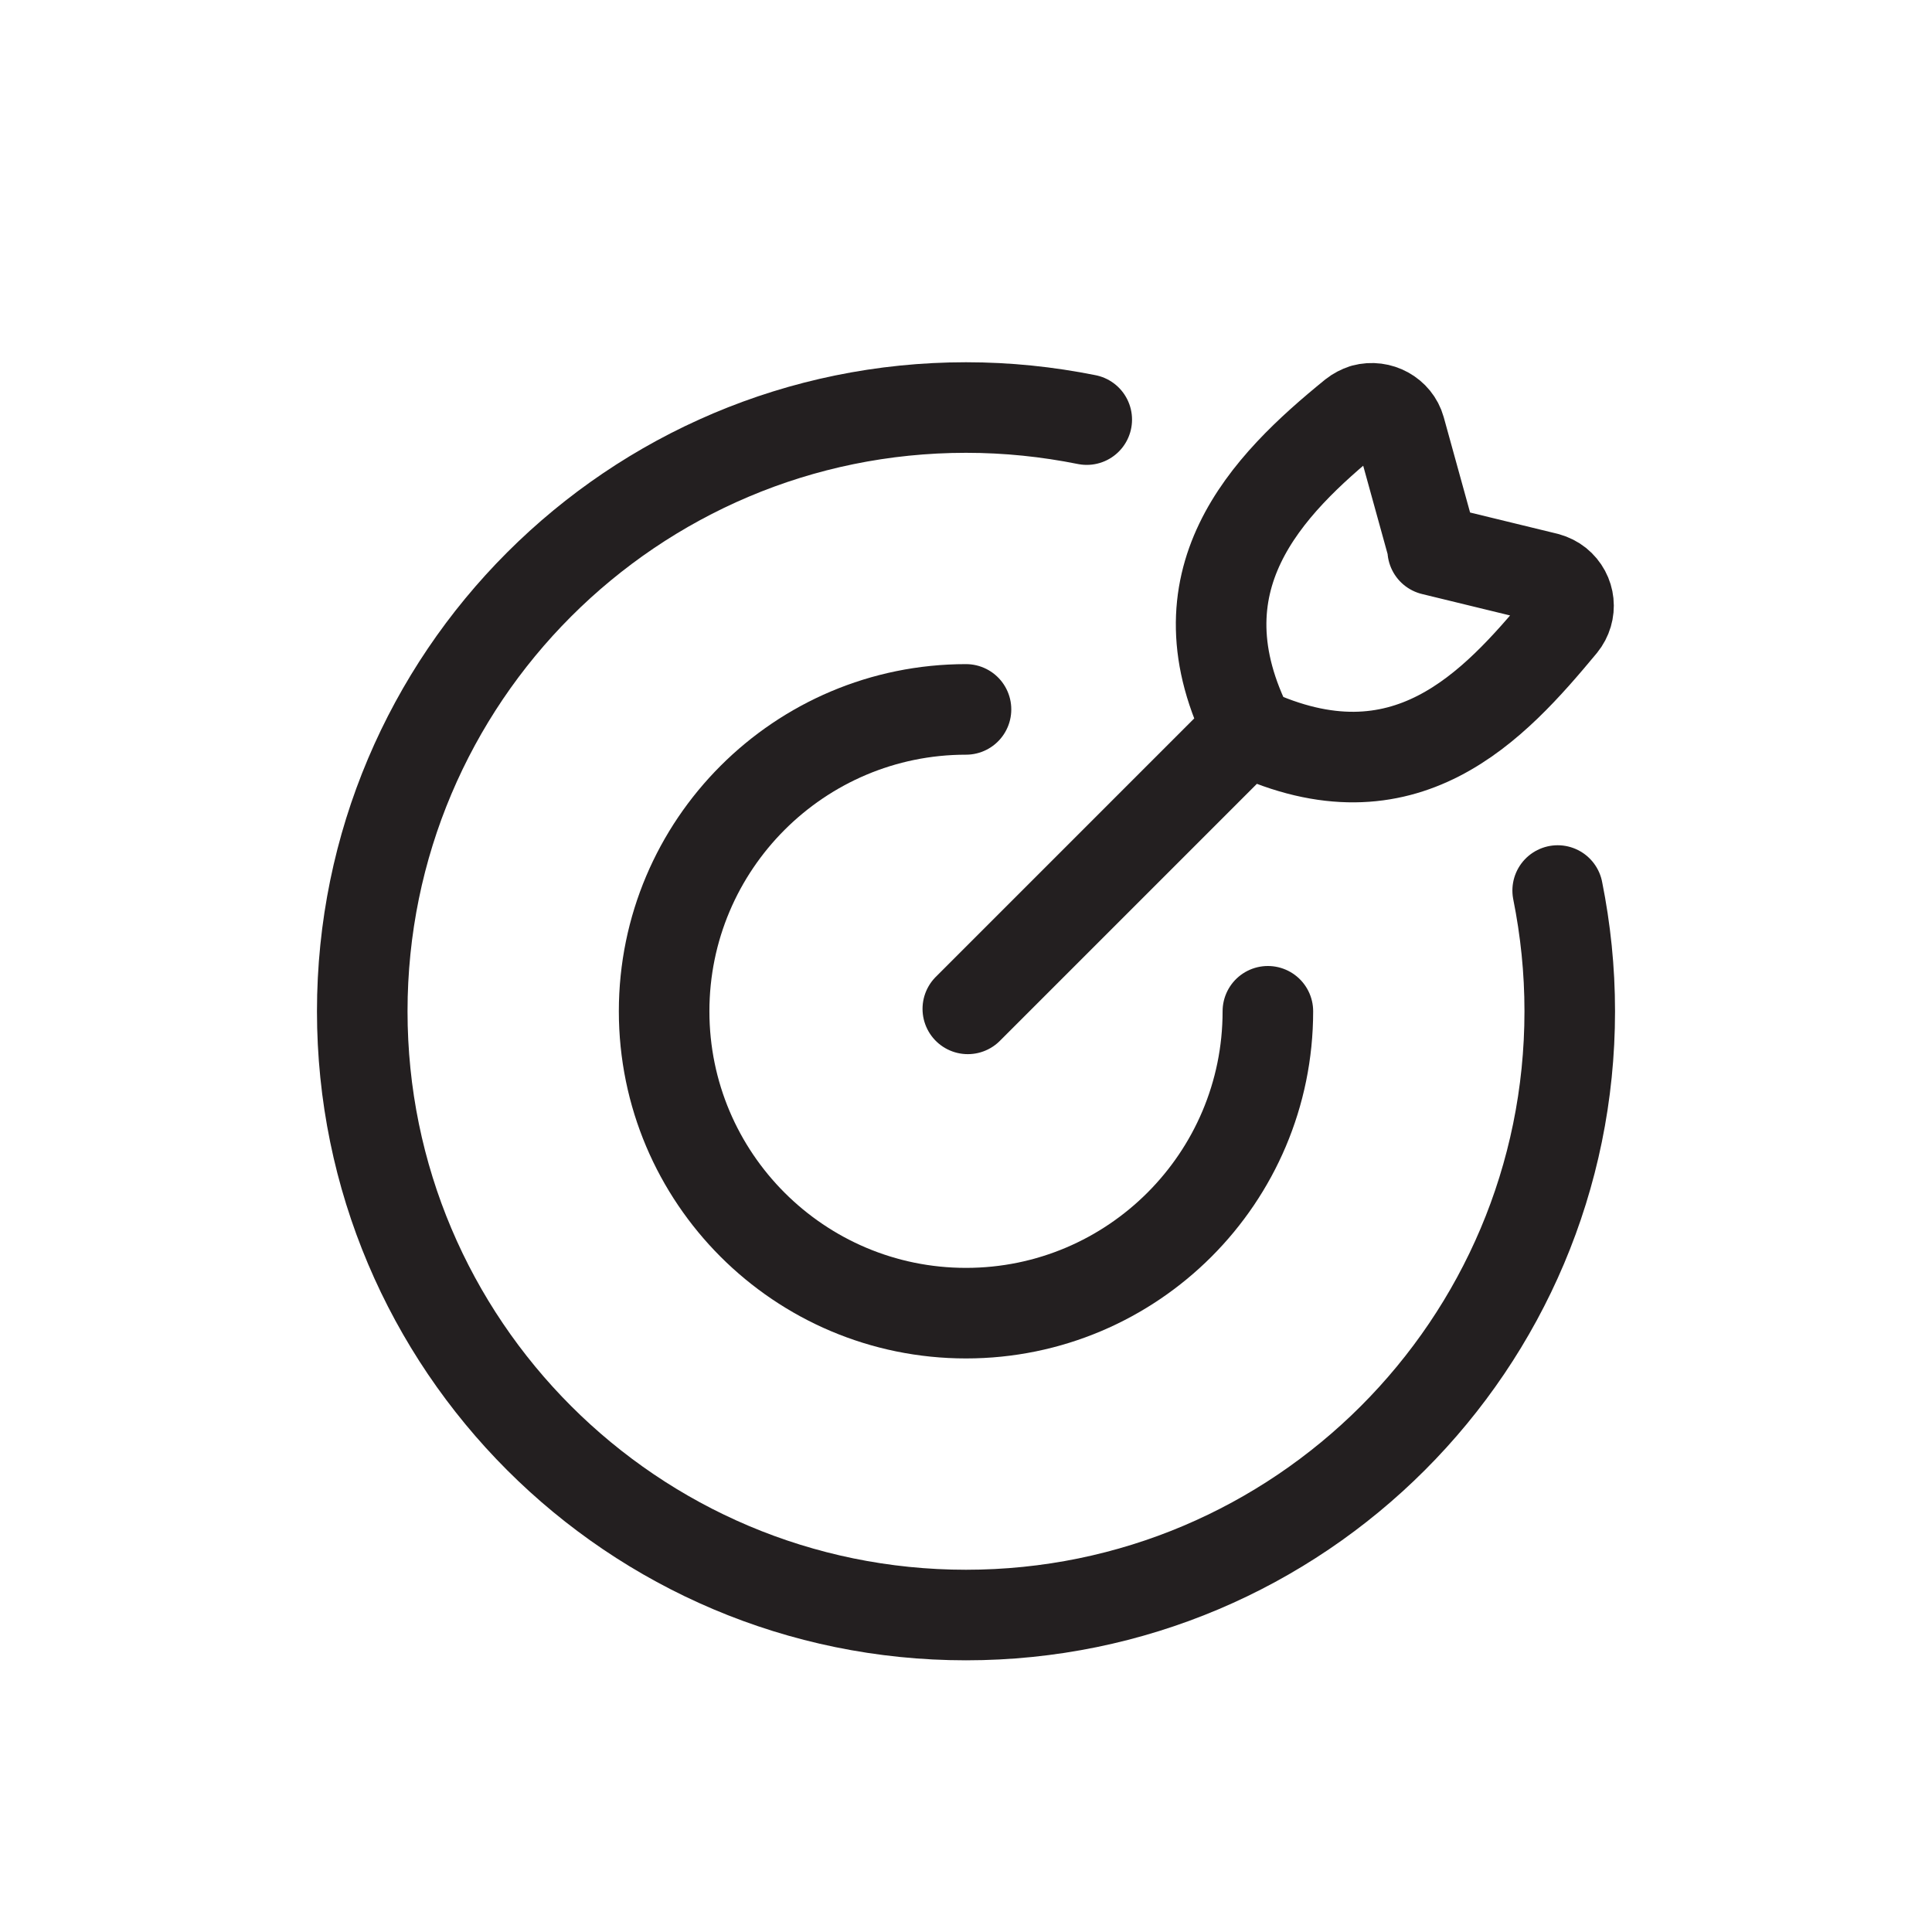
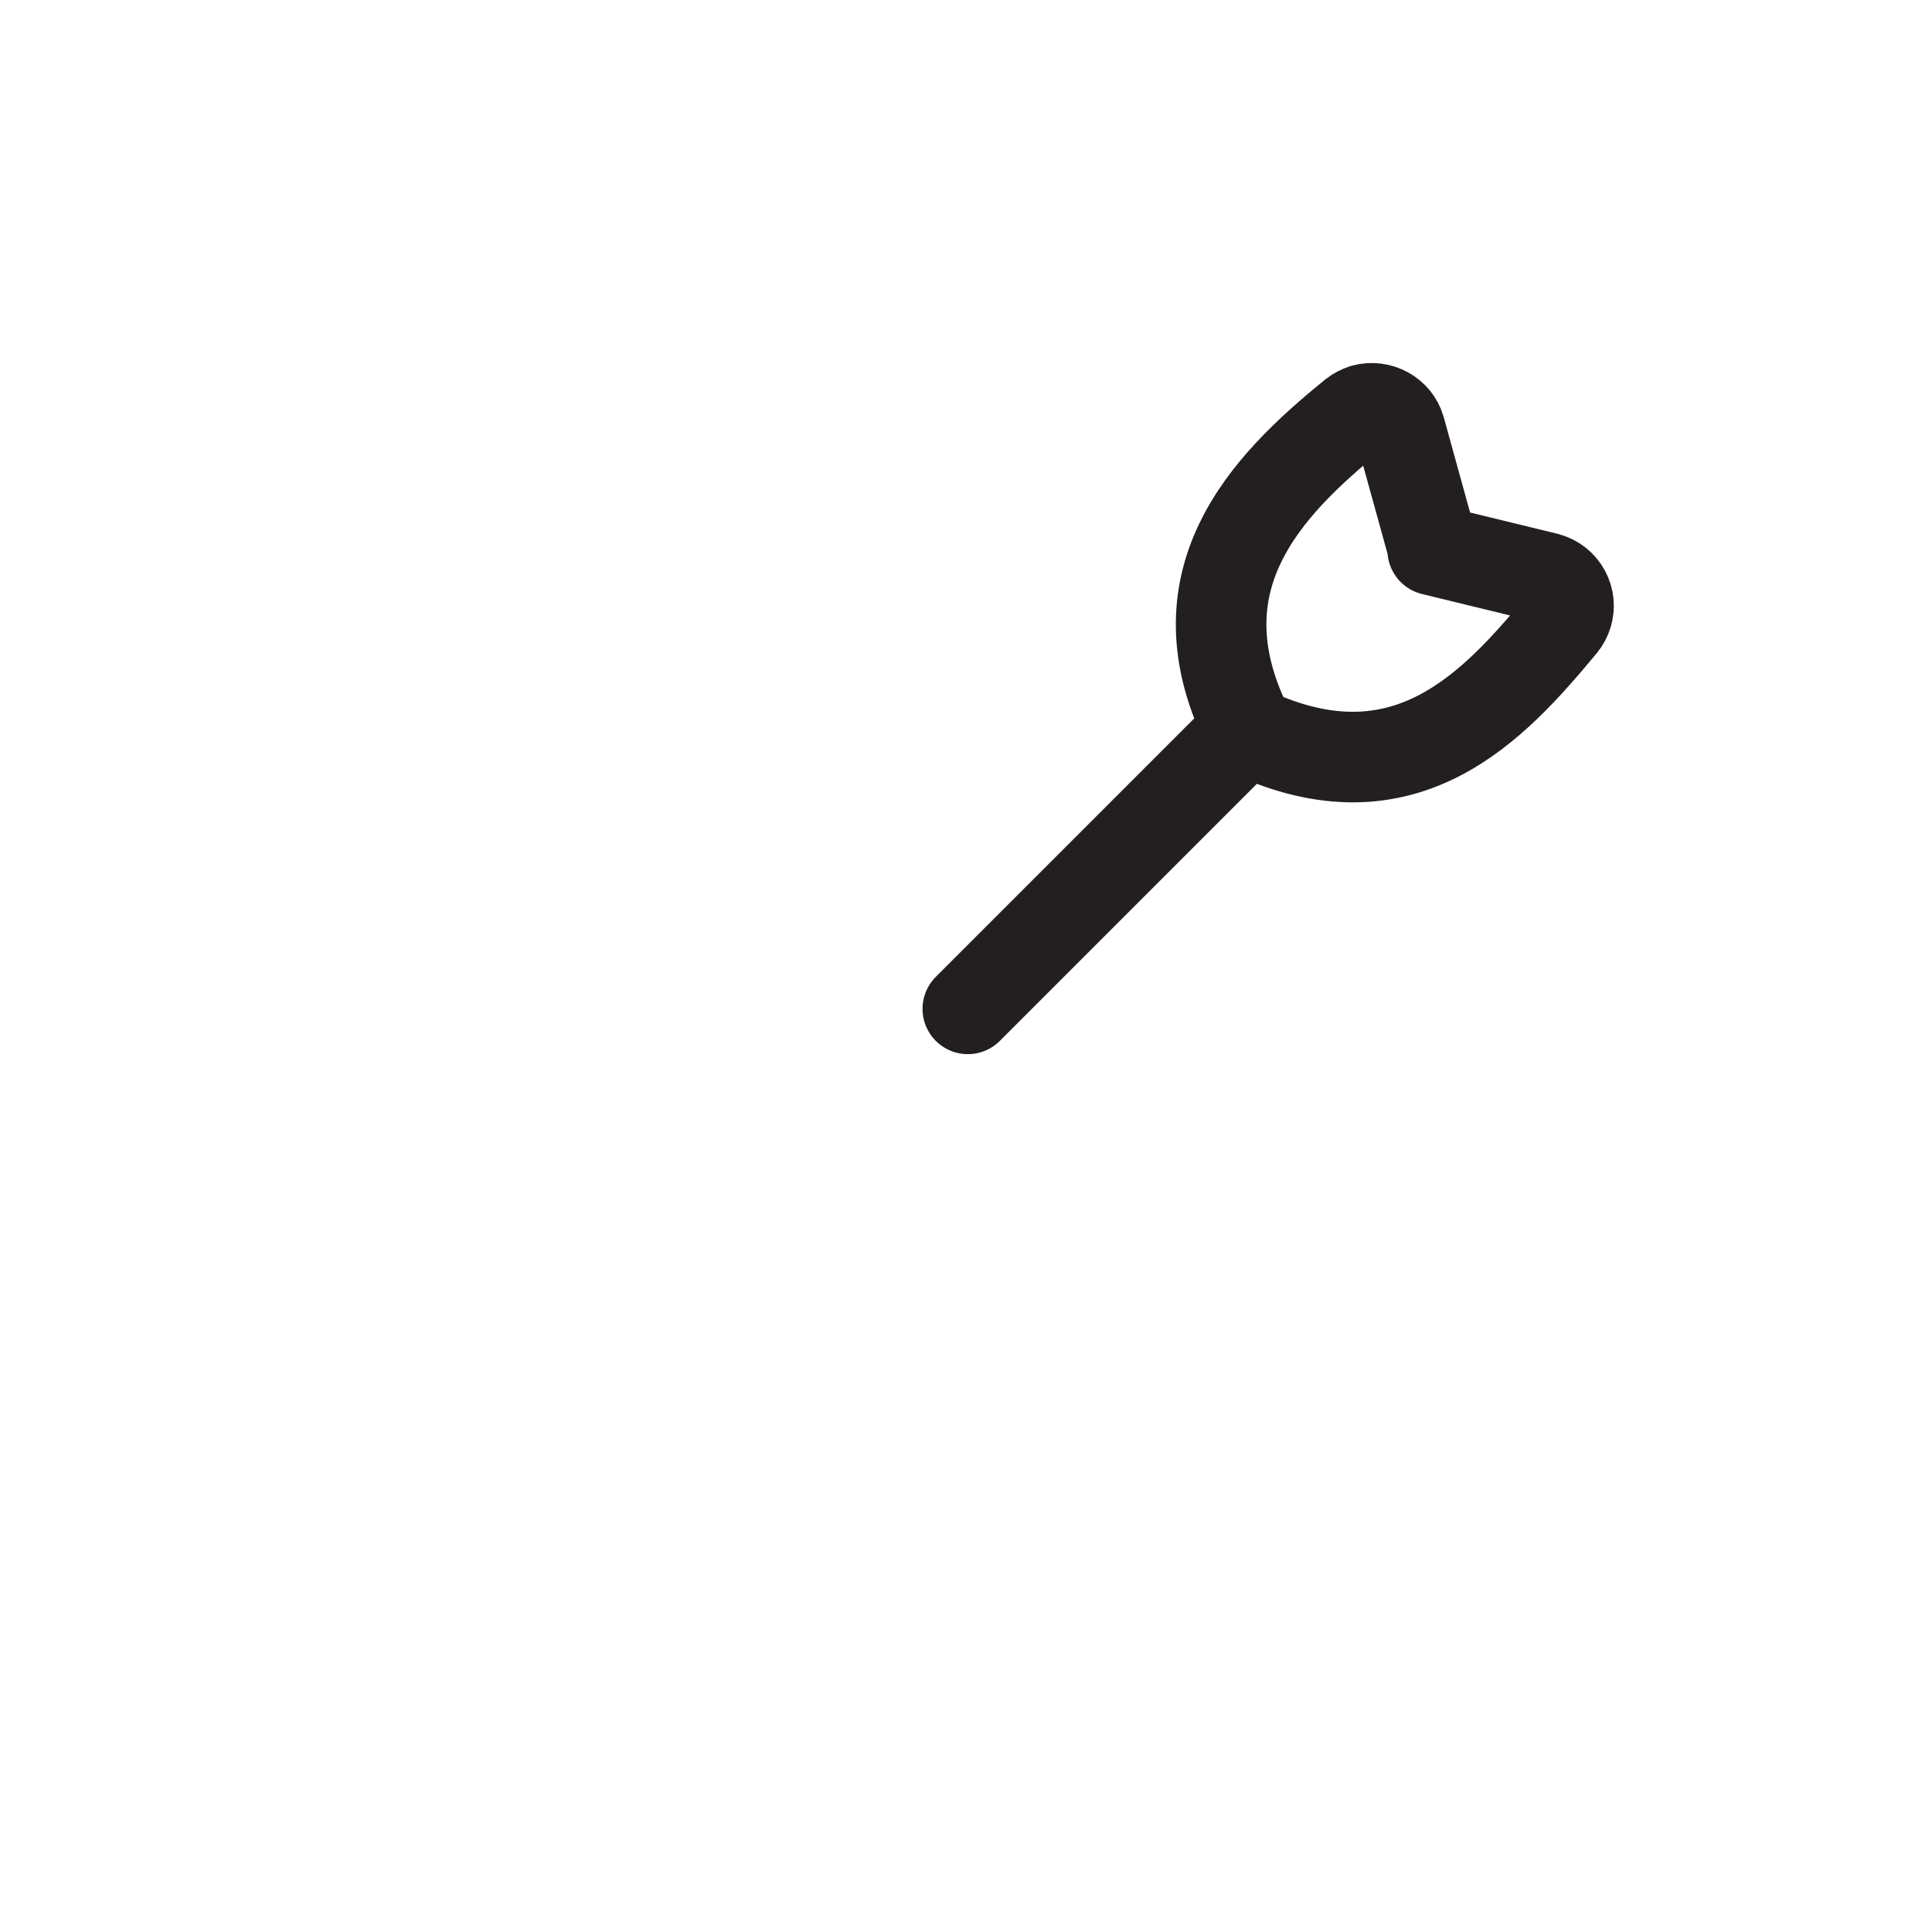
<svg xmlns="http://www.w3.org/2000/svg" id="Layer_2" data-name="Layer 2" viewBox="0 0 32 32">
  <defs>
    <style>
      .cls-1, .cls-2 {
        fill: none;
      }

      .cls-2 {
        stroke: #231f20;
        stroke-linecap: round;
        stroke-linejoin: round;
        stroke-width: 1.5px;
      }
    </style>
  </defs>
  <g id="Layer_1-2" data-name="Layer 1">
    <g>
-       <rect class="cls-1" width="32" height="32" />
      <g>
-         <path class="cls-2" d="M21,16.75c0,2.76-2.24,5-5,5s-5-2.24-5-5,2.24-5,5-5" />
-         <path class="cls-2" d="M18,6.95c-.65-.13-1.31-.2-2-.2-5.52,0-10,4.48-10,10s4.48,10,10,10,10-4.48,10-10c0-.69-.07-1.35-.2-2" />
        <path class="cls-2" d="M16.03,16.71l4.55-4.55M23.74,9.1l-.55-1.99c-.07-.25-.34-.4-.6-.33-.06.02-.12.05-.17.09-1.44,1.17-3,2.75-1.72,5.25,2.57,1.2,4.04-.42,5.17-1.78.17-.21.14-.51-.07-.68-.05-.04-.11-.07-.18-.09l-1.89-.46Z" />
      </g>
    </g>
  </g>
</svg>